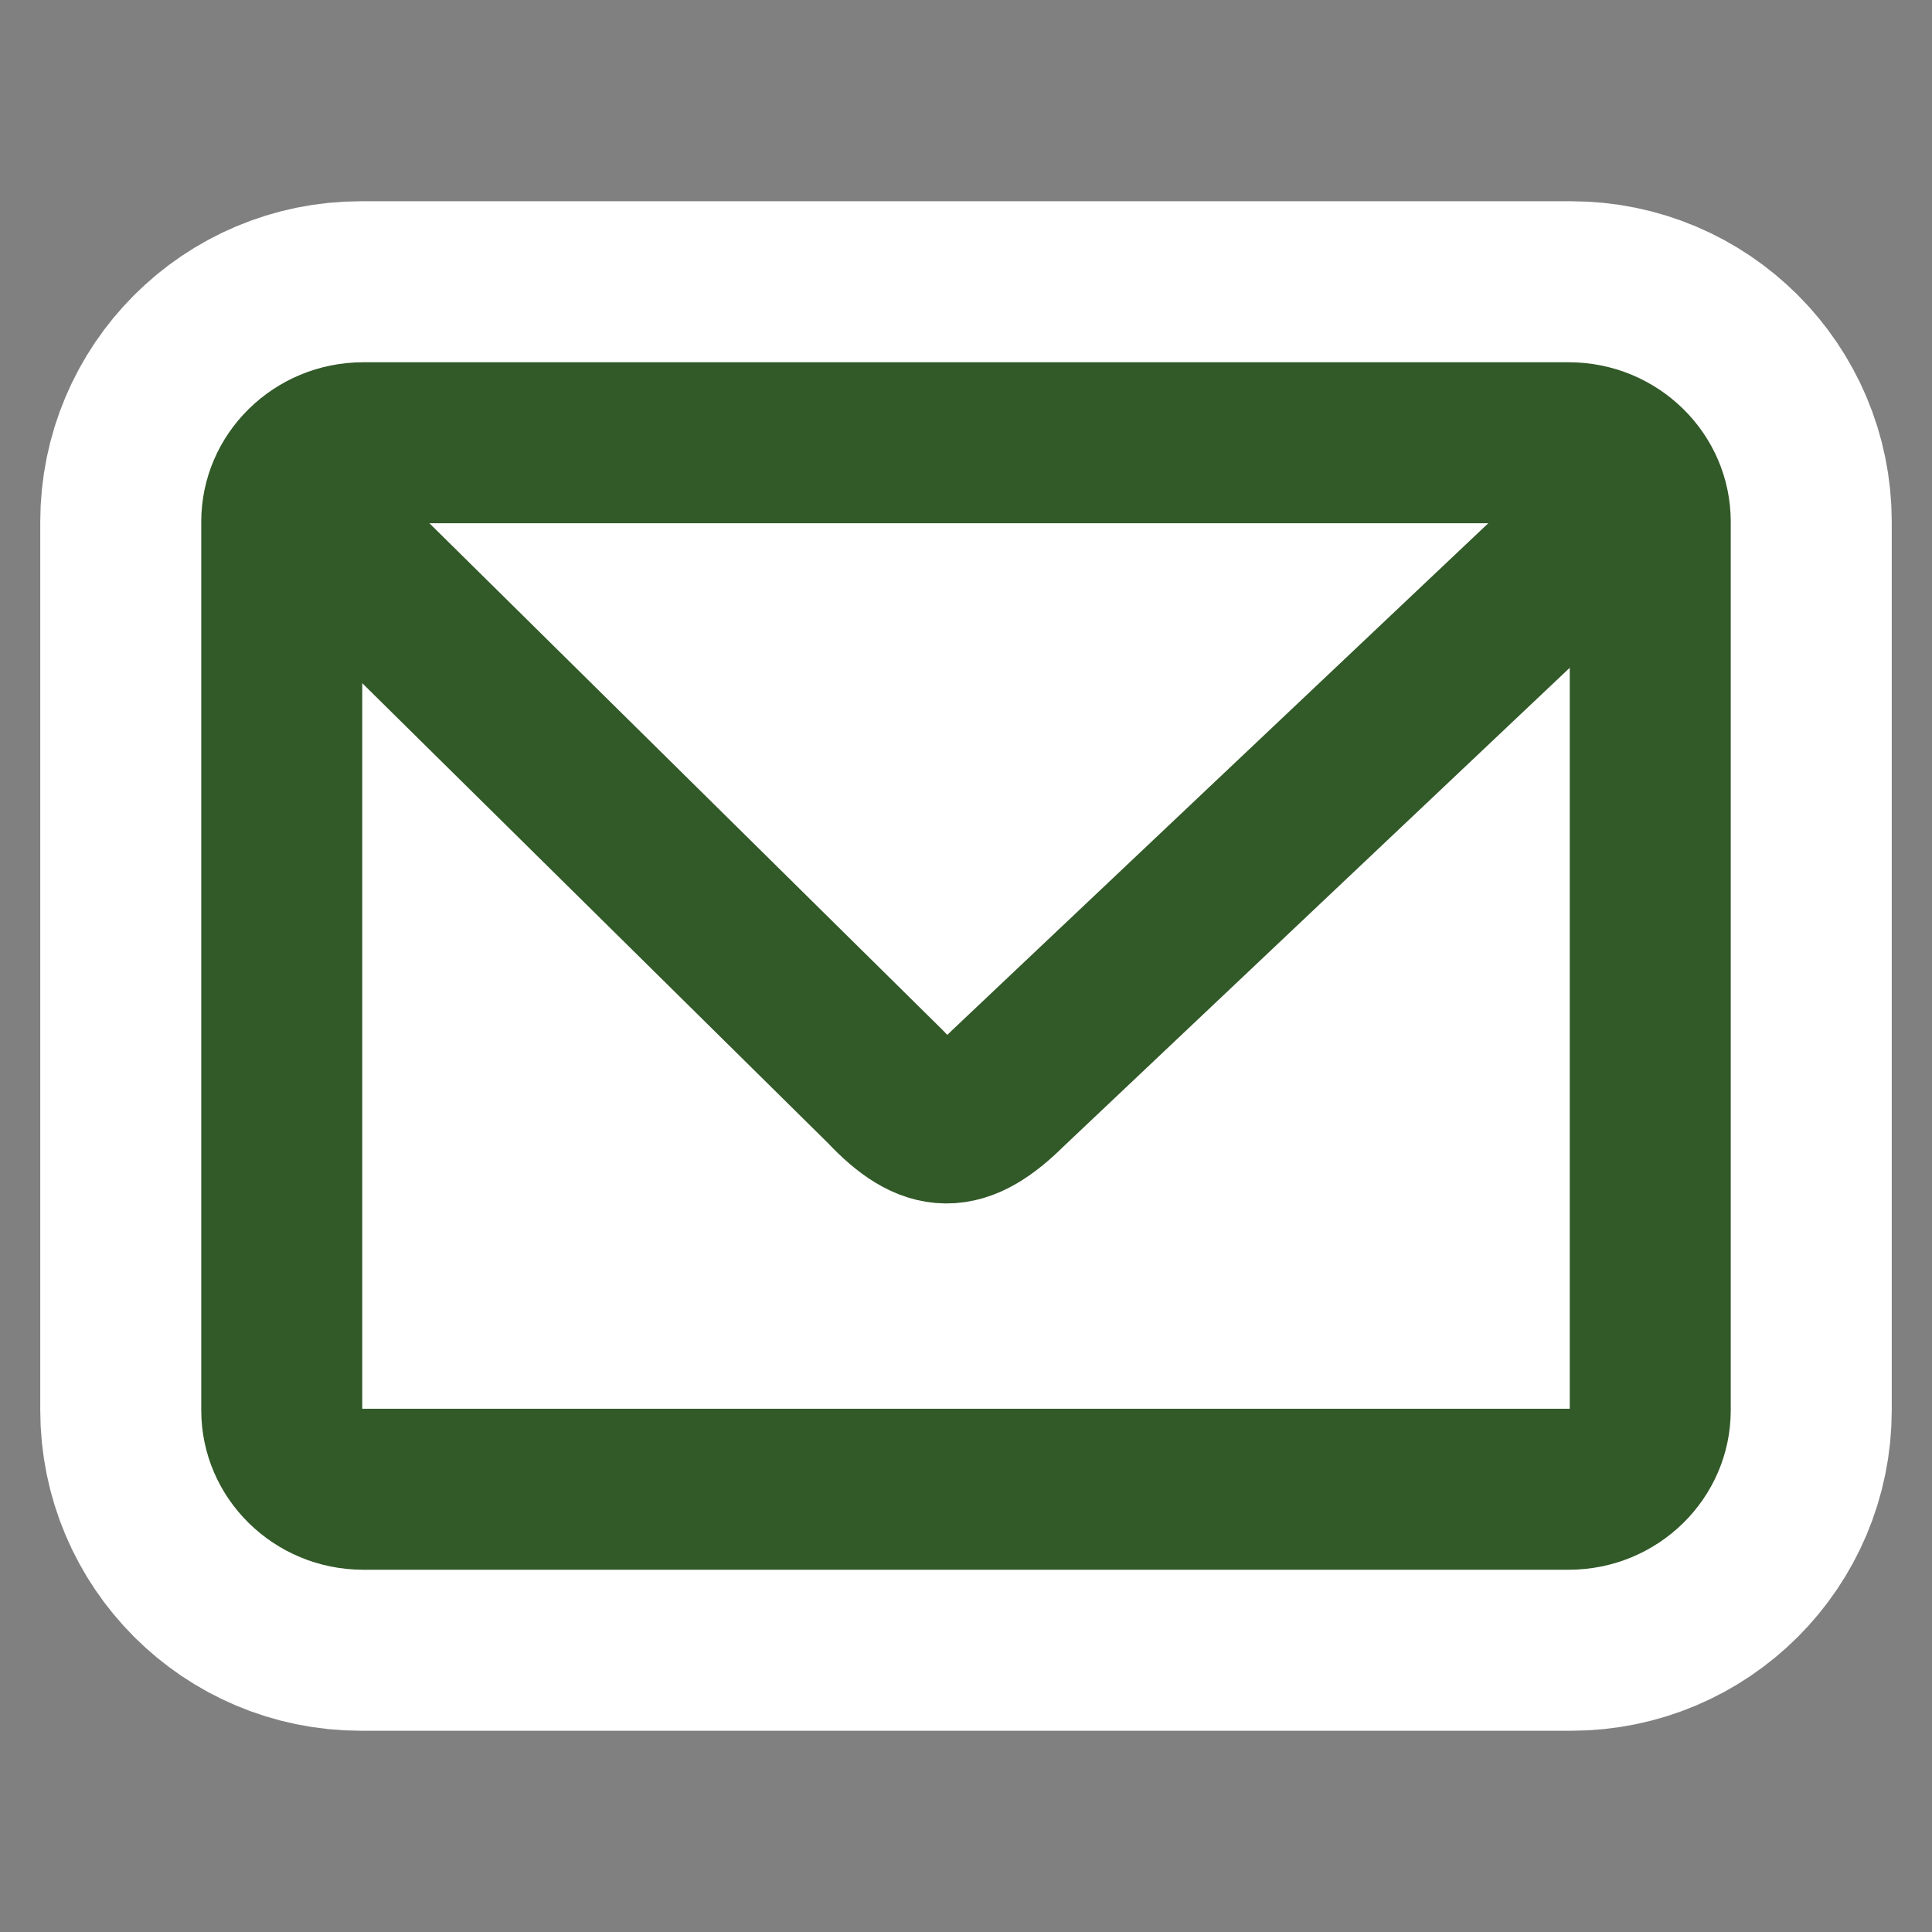
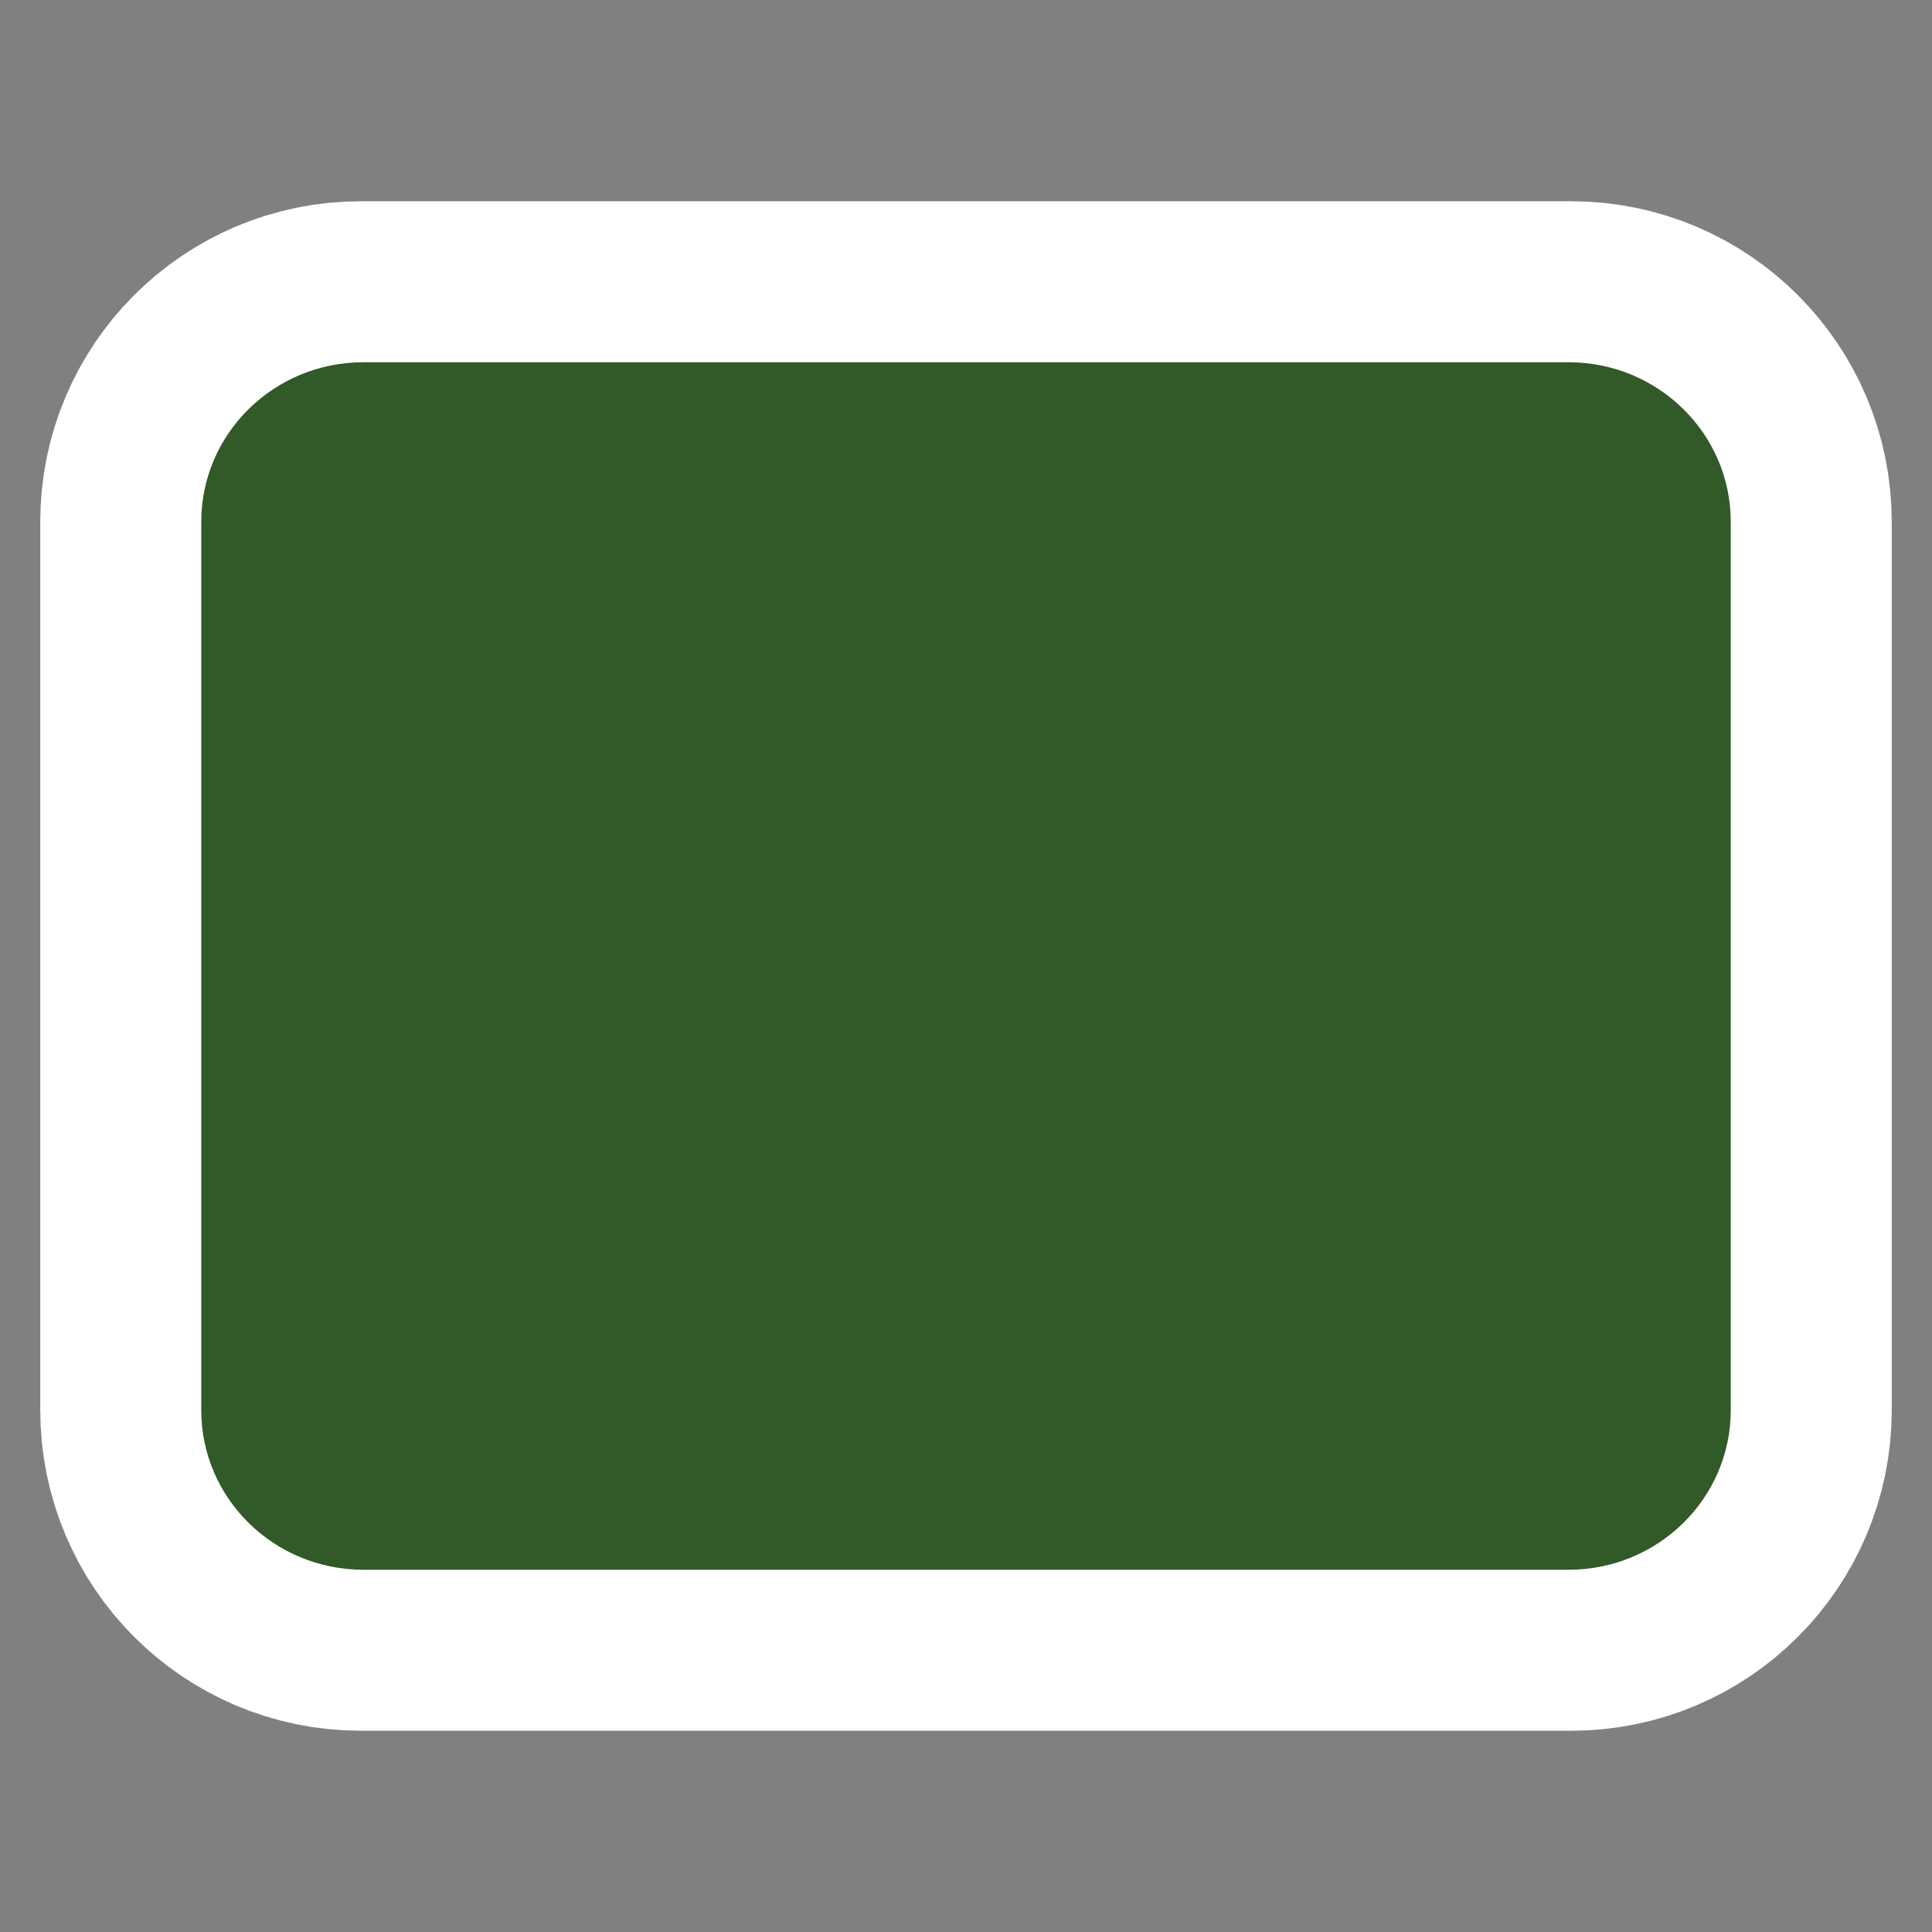
<svg xmlns="http://www.w3.org/2000/svg" width="48" height="48" viewBox="0 0 48 48" fill="none">
  <rect x="0" y="0" width="48" height="48" fill="#808080" stroke="none" />
  <path d="M39.037 9H8.963C6.774 9 5 10.775 5 12.965V35.035C5 37.225 6.774 39 8.963 39H39.037C41.226 39 43 37.225 43 35.035V12.965C43 10.775 41.226 9 39.037 9Z" fill="white" stroke="white" stroke-width="8" />
  <path d="M38.971 9H9.029C6.804 9 5 10.775 5 12.965V35.035C5 37.225 6.804 39 9.029 39H38.971C41.196 39 43 37.225 43 35.035V12.965C43 10.775 41.196 9 38.971 9Z" fill="#325928" />
-   <path d="M39 13H9V35H39V13Z" fill="white" />
-   <path d="M8 13.175L22 27C23.125 28.199 23.884 28.189 25.046 27.033L40.077 12.82" stroke="#325928" stroke-width="4" stroke-linecap="round" stroke-linejoin="round" />
</svg>